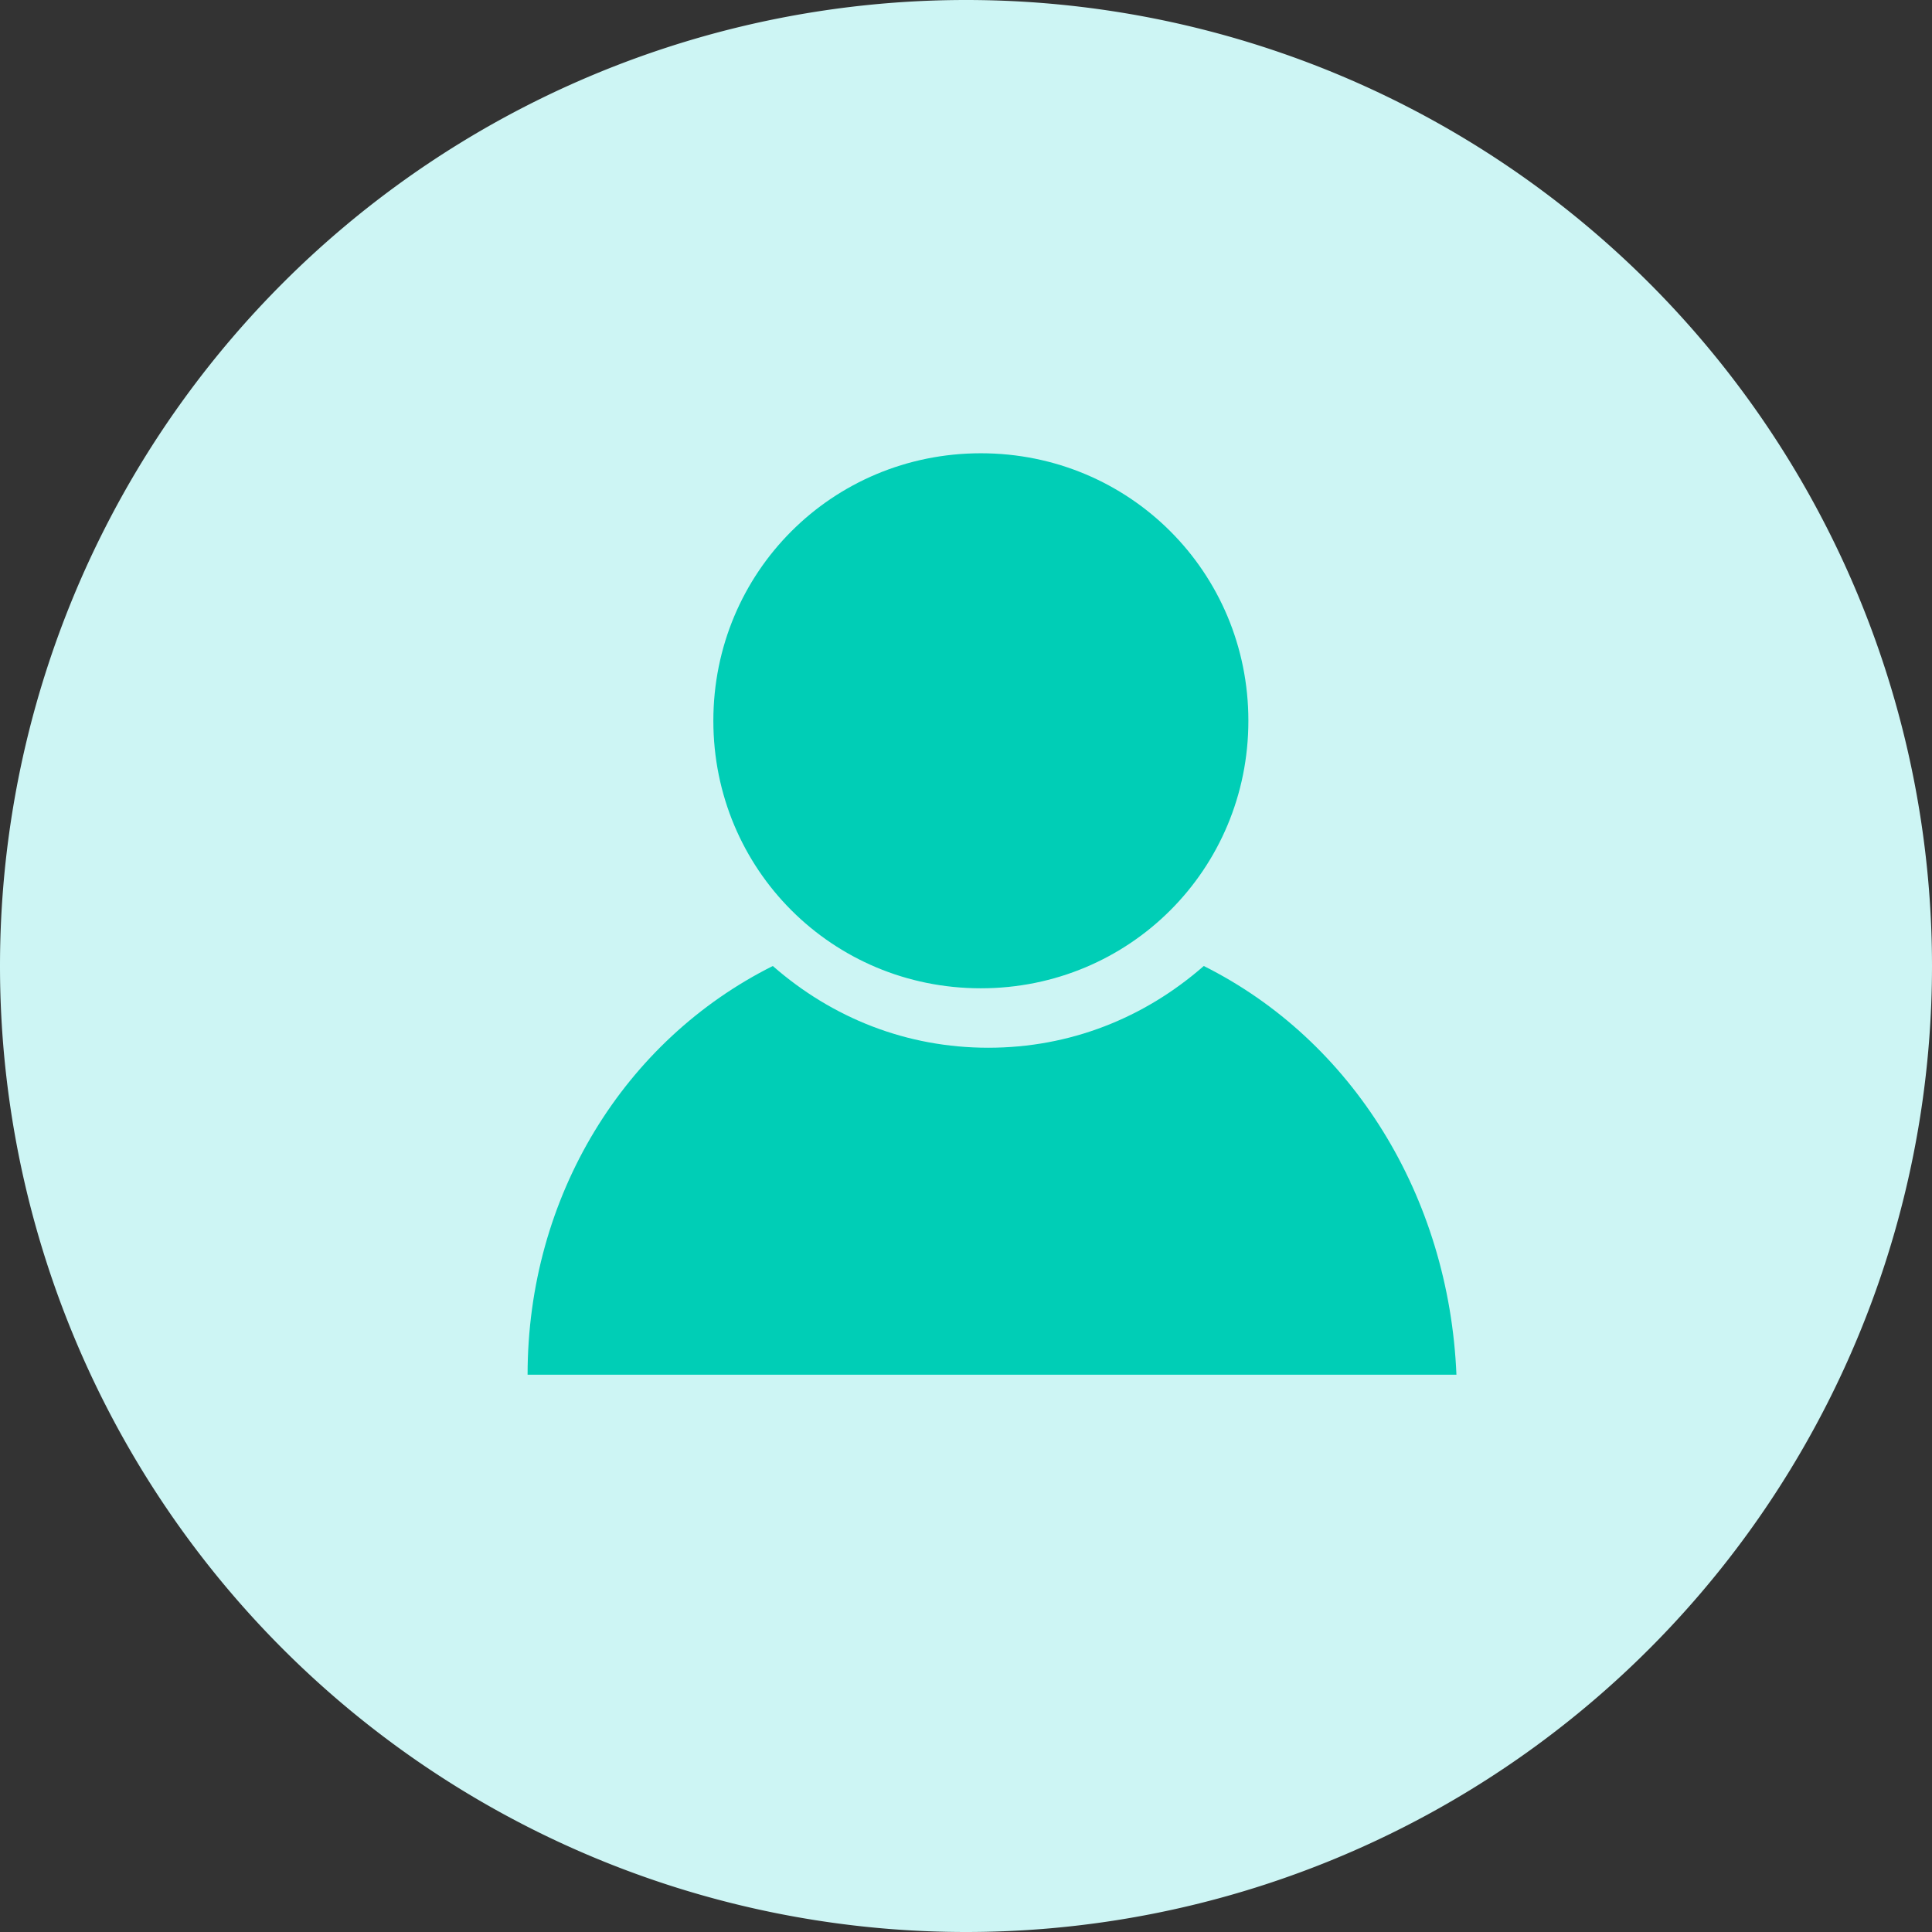
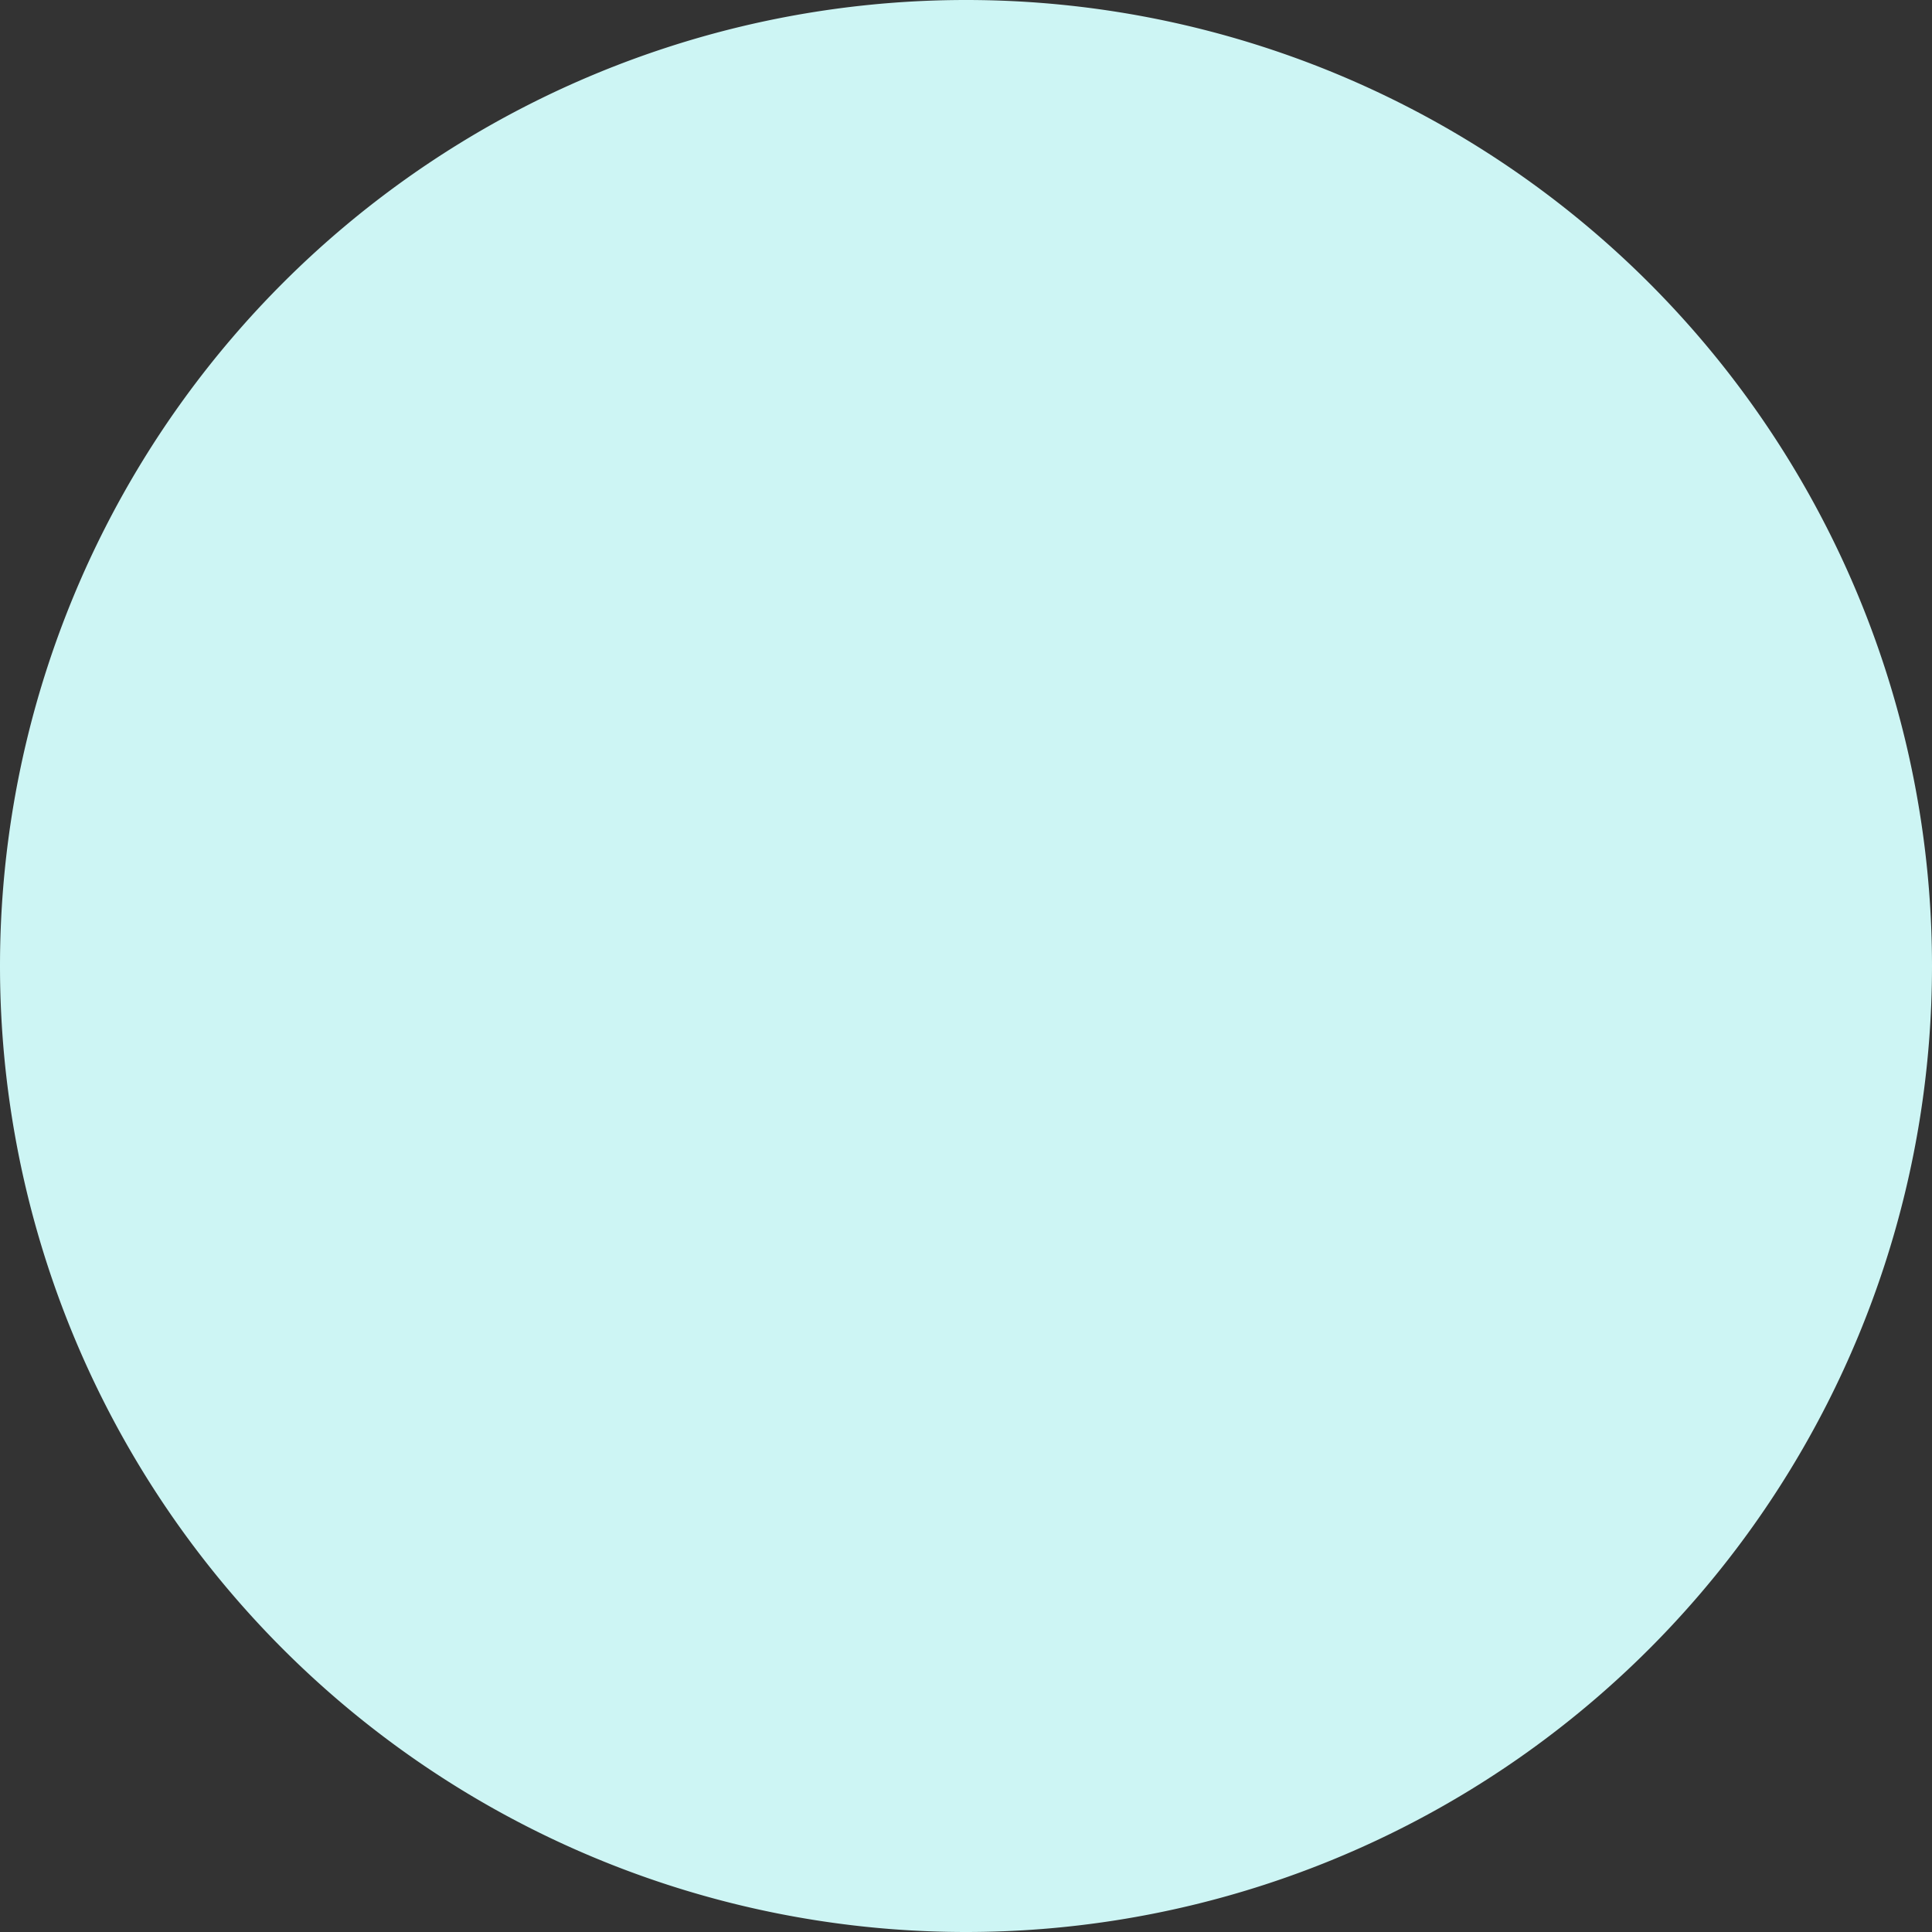
<svg xmlns="http://www.w3.org/2000/svg" t="1627981223980" class="icon" viewBox="0 0 1024 1024" version="1.1" p-id="4759" width="128" height="128">
  <rect x="0" y="0" width="1024" height="1024" fill="#333333" stroke="none" />
  <defs>
    <style type="text/css" />
  </defs>
  <path d="M512 512m-512 0a512 512 0 1 0 1024 0 512 512 0 1 0-1024 0Z" fill="#cdf5f4" p-id="4760" data-spm-anchor-id="a313x.7781069.0.i5" class="selected" />
-   <path d="M519.877 523.815c78.769 0 141.785-63.015 141.785-141.785s-63.015-141.785-141.785-141.785-141.785 63.015-141.785 141.785 63.015 141.785 141.785 141.785z m118.154-11.815c-31.508 27.569-70.892 43.323-114.215 43.323-43.323 0-82.708-15.754-114.215-43.323-78.769 39.385-129.969 122.092-129.969 216.615h492.308c-3.938-94.523-55.138-177.231-133.908-216.615z" fill="#00CEB6" p-id="4761" data-spm-anchor-id="a313x.7781069.0.i9" class="" />
</svg>